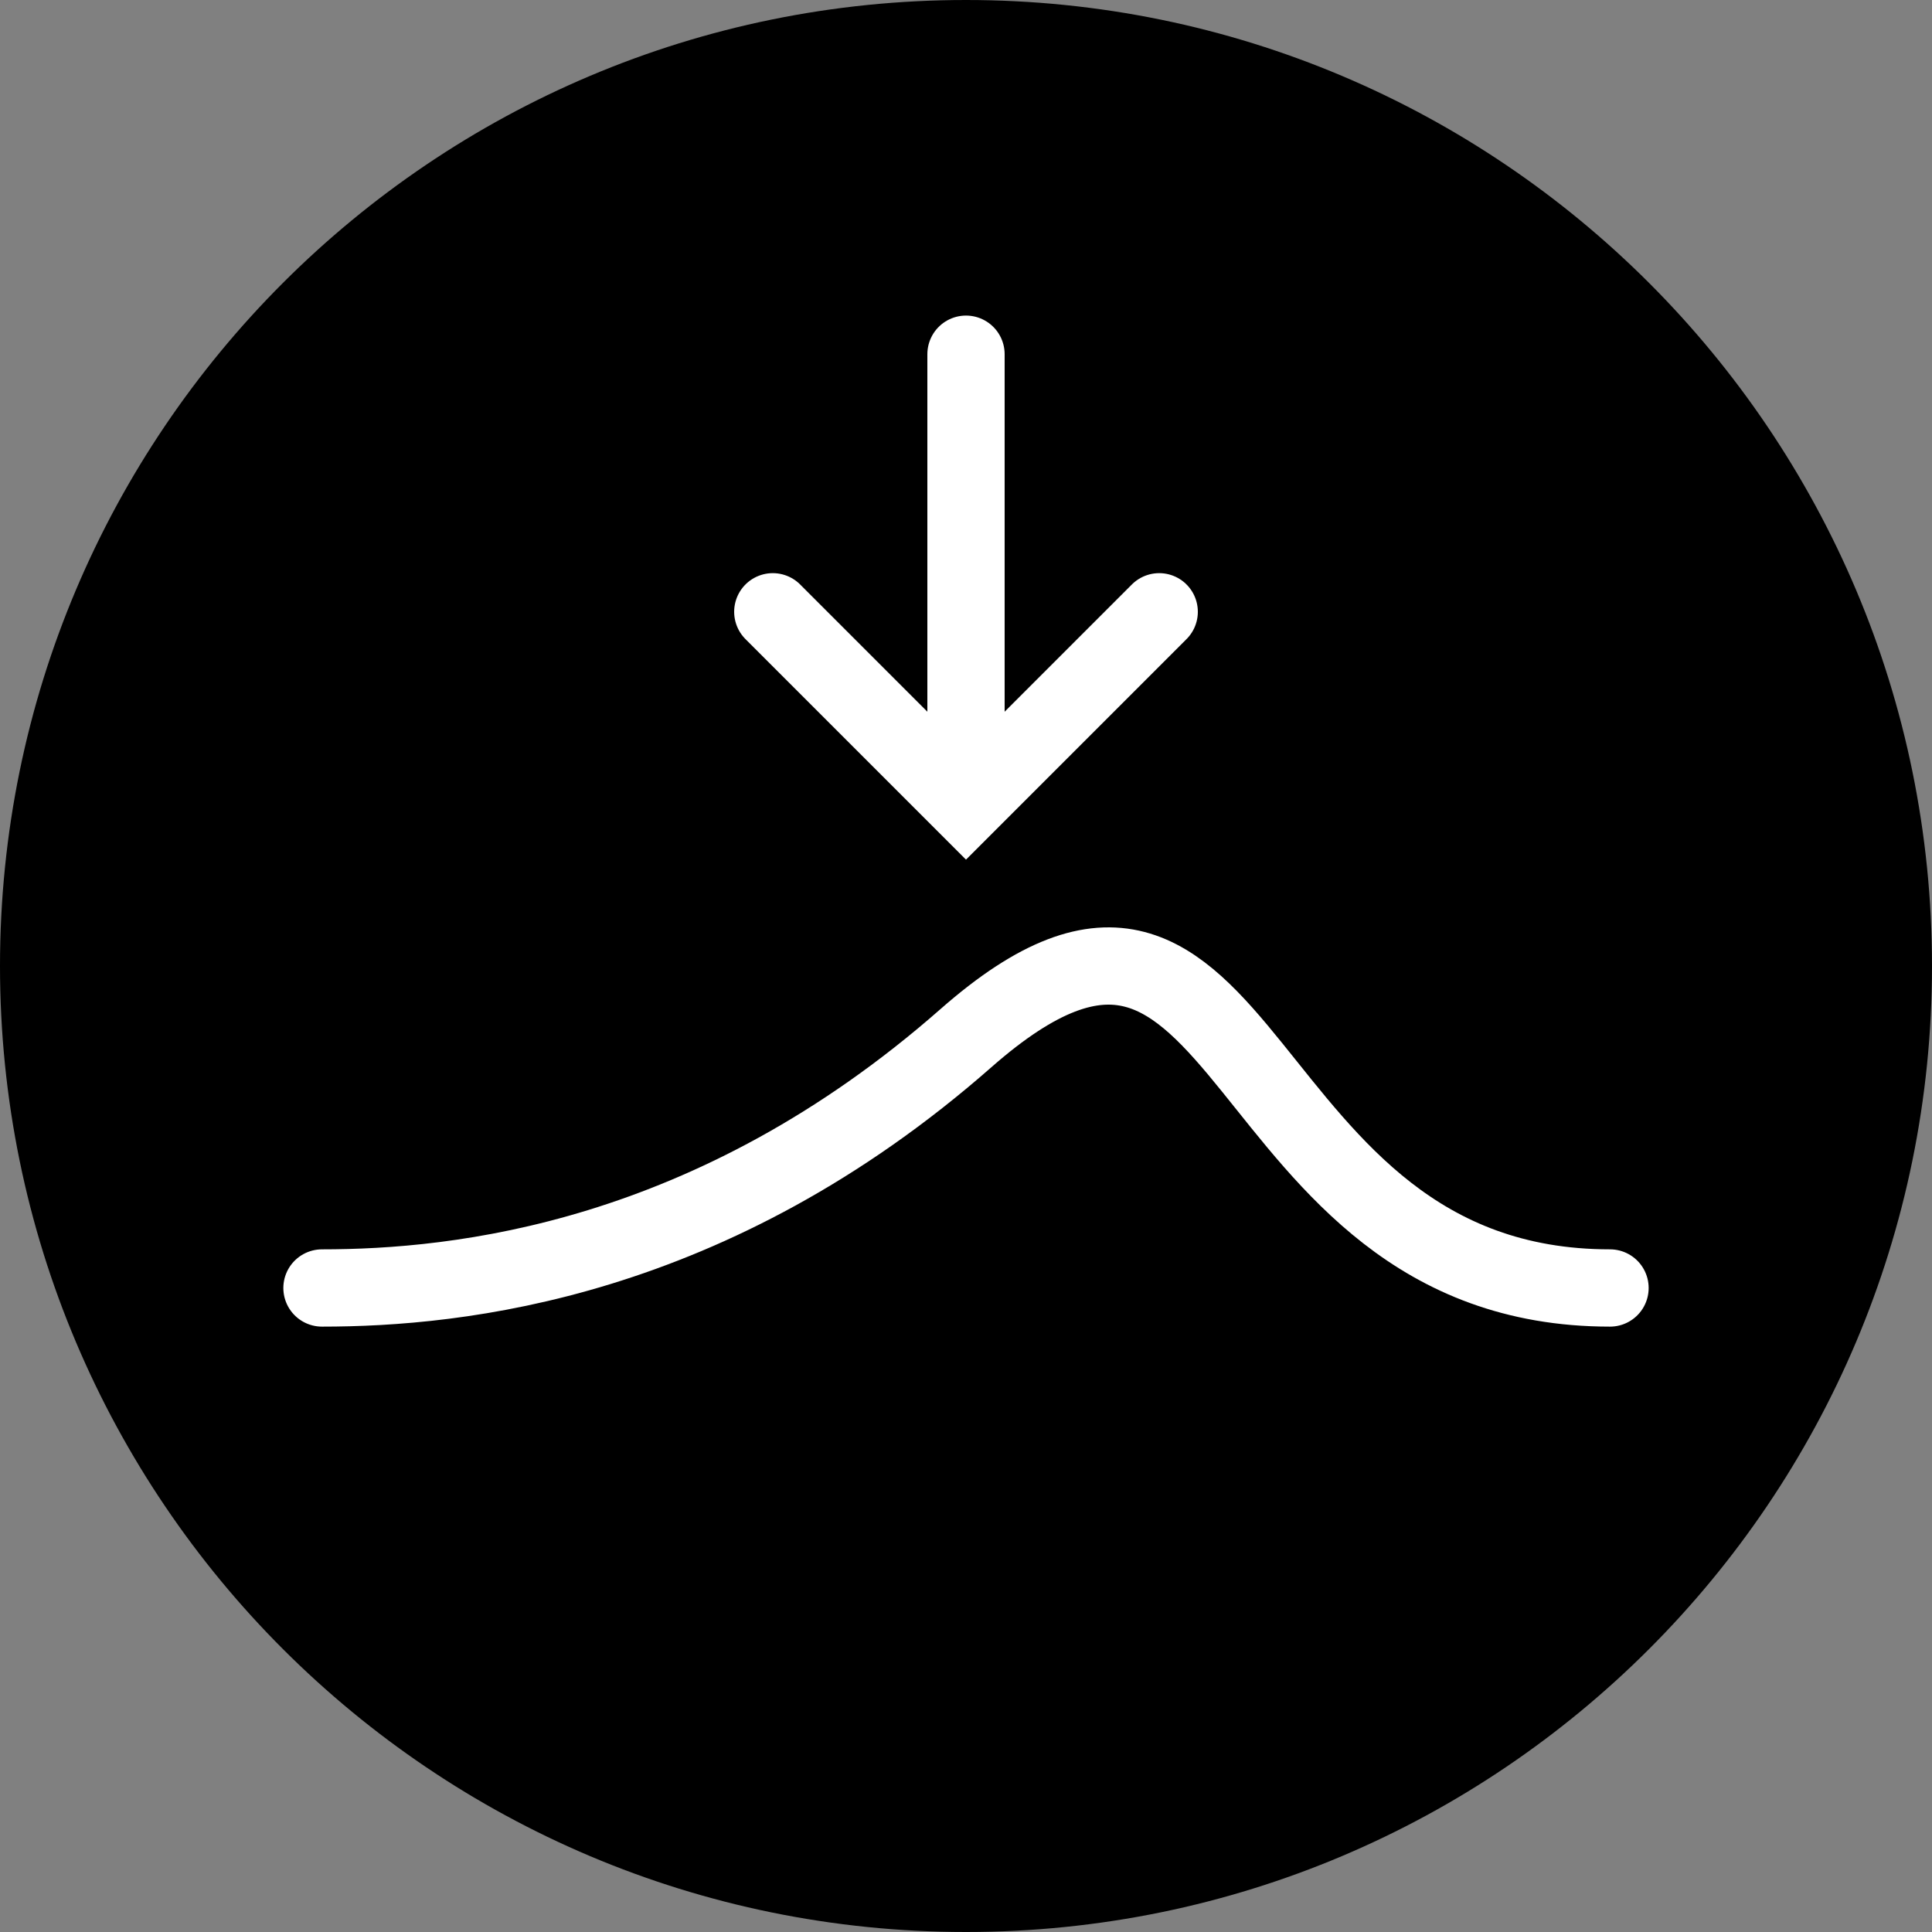
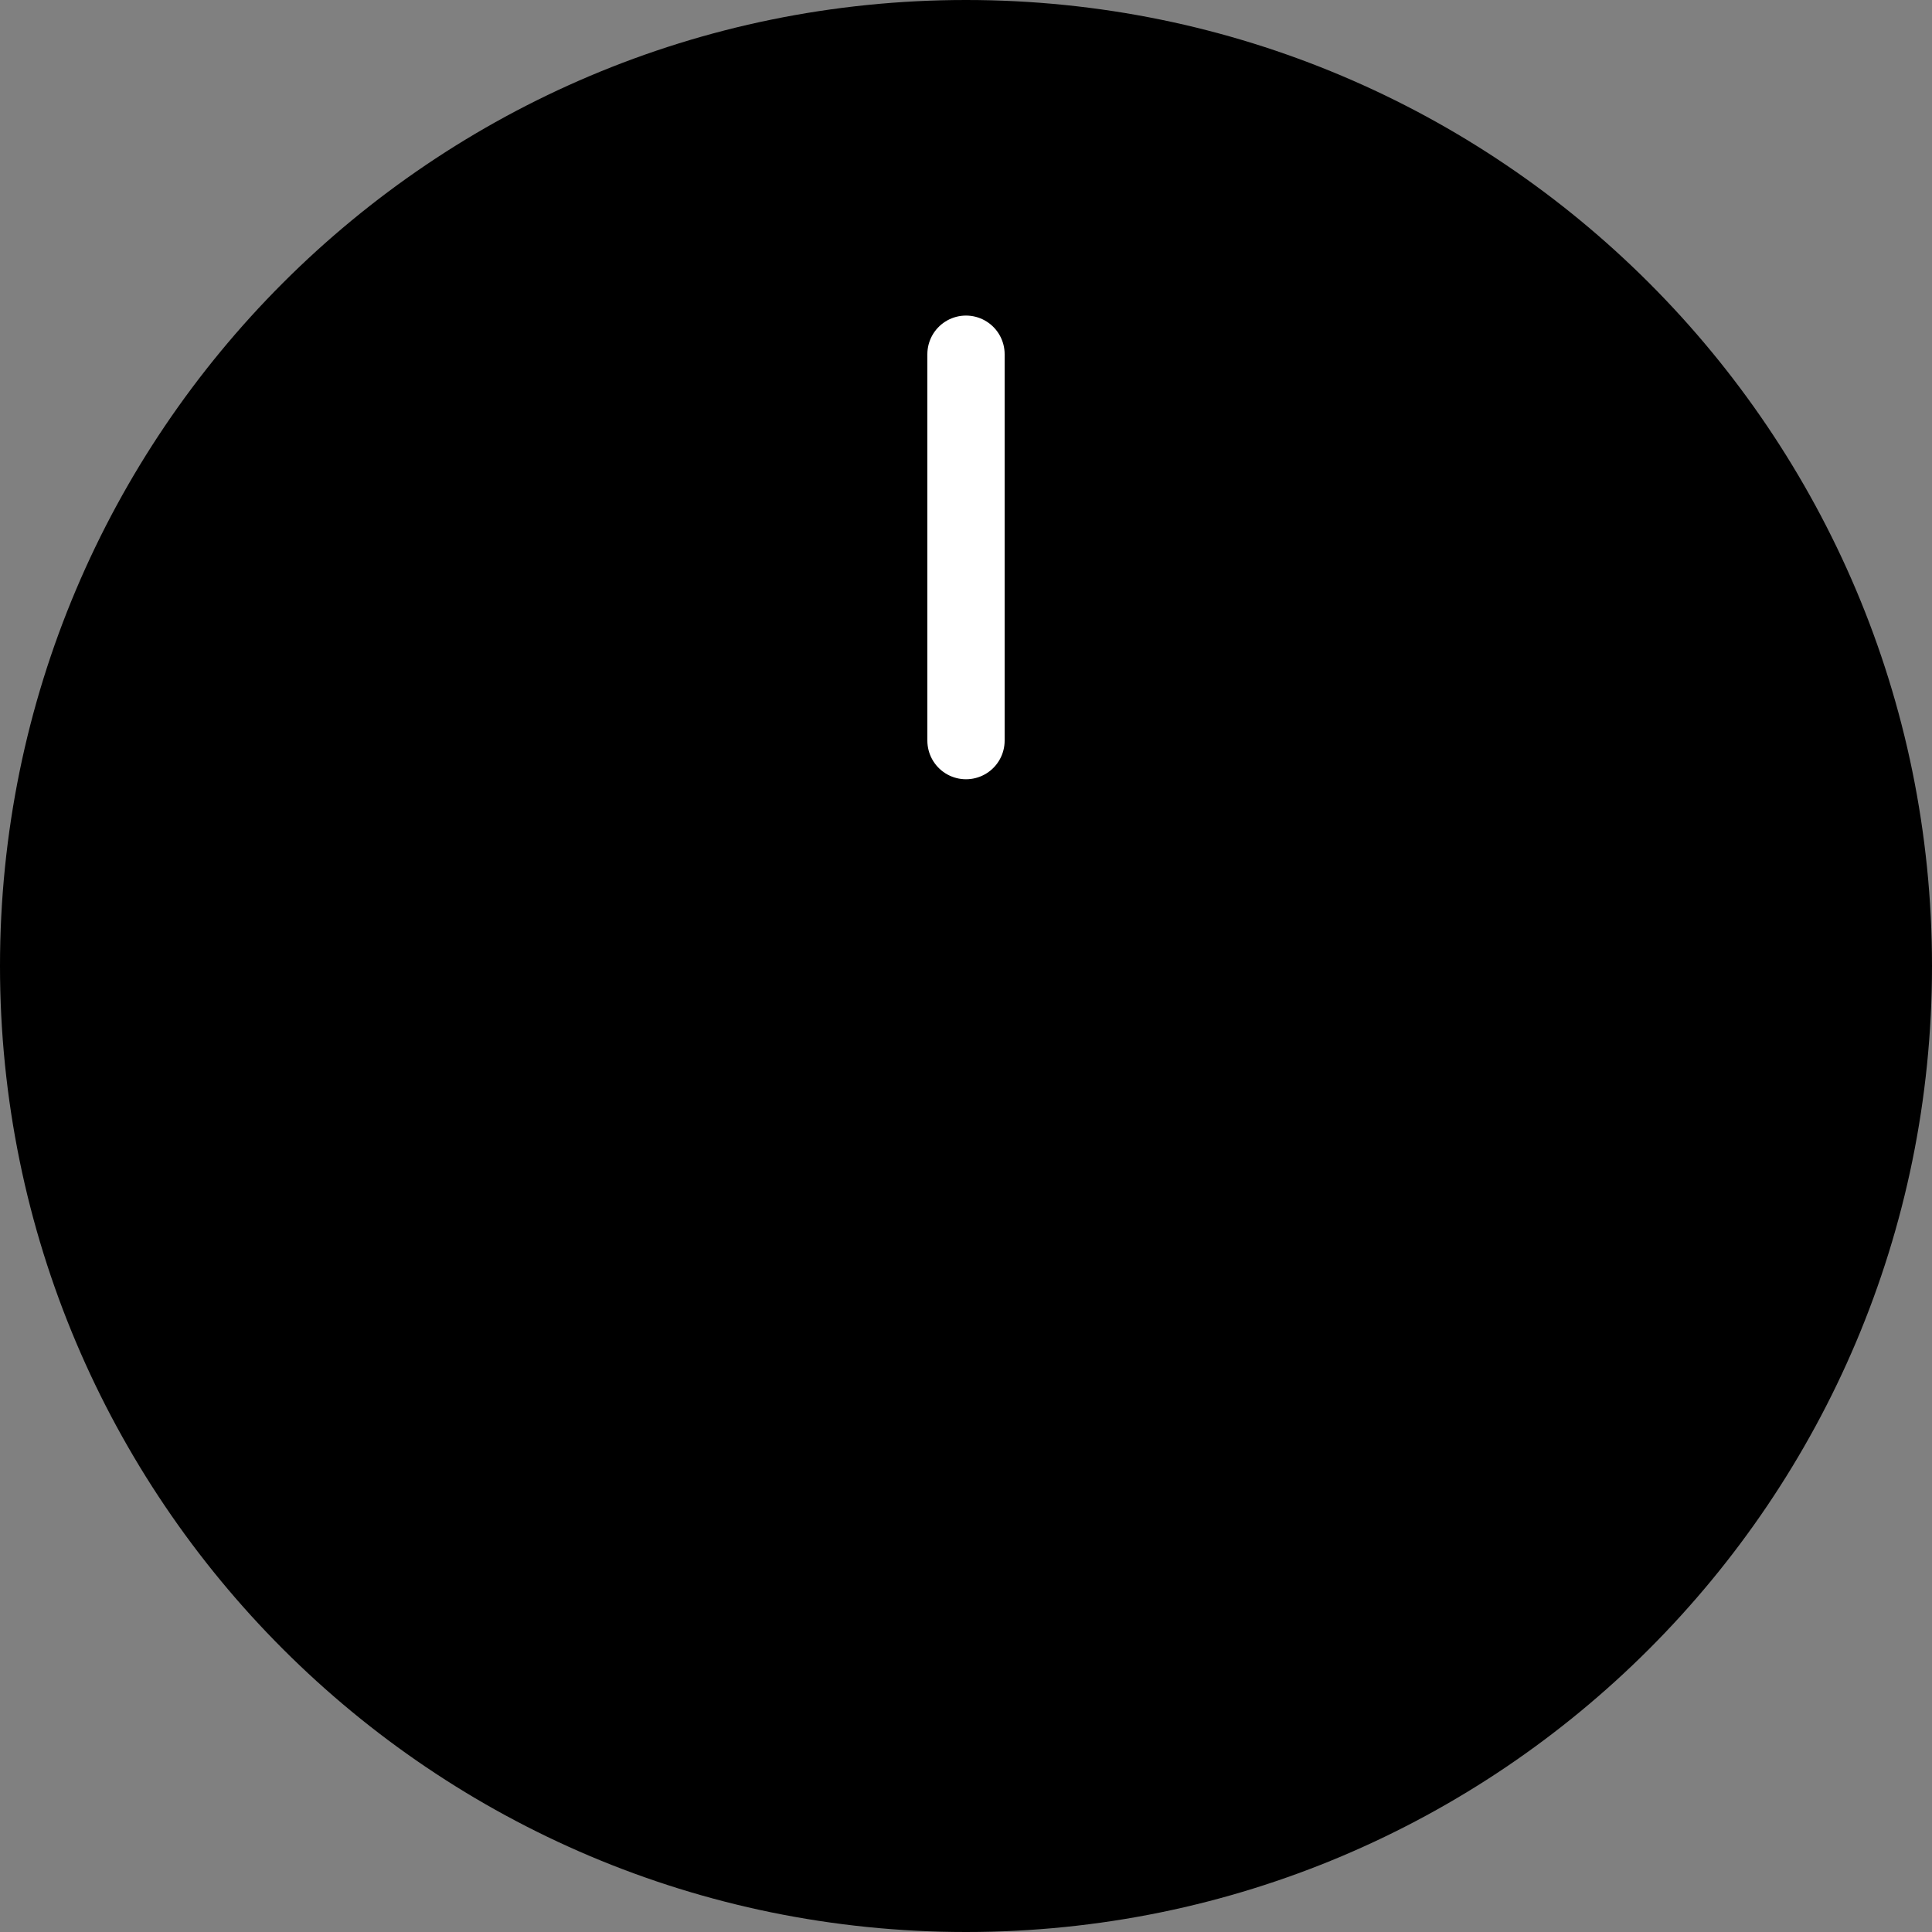
<svg xmlns="http://www.w3.org/2000/svg" version="1.1" id="Layer_1" x="0px" y="0px" viewBox="0 0 50 50" enable-background="new 0 0 50 50" xml:space="preserve">
  <rect x="0" y="0" width="50" height="50" fill="#808080" stroke="none" />
  <path d="M50,25C50,11.192,38.807,0,25,0C11.192,0,0,11.192,0,25c0,13.807,11.192,25,25,25C38.807,50,50,38.807,50,25" />
-   <polyline fill="none" stroke="#FFFFFF" stroke-width="2" stroke-linecap="round" stroke-miterlimit="10" points="20,15.833  25,20.833 30,15.833 " />
  <g>
    <g enable-background="new    ">
-       <path fill="none" stroke="#FFFFFF" stroke-width="2" stroke-linecap="round" stroke-linejoin="round" stroke-miterlimit="10" d="    M41.667,33.333c-10.001,0-9.147-13.077-16.667-6.467c-6.591,5.793-13.14,6.467-16.667,6.467" />
      <line fill="none" stroke="#FFFFFF" stroke-width="2" stroke-linecap="round" stroke-miterlimit="10" x1="25" y1="19.167" x2="25" y2="9.167" />
    </g>
  </g>
</svg>